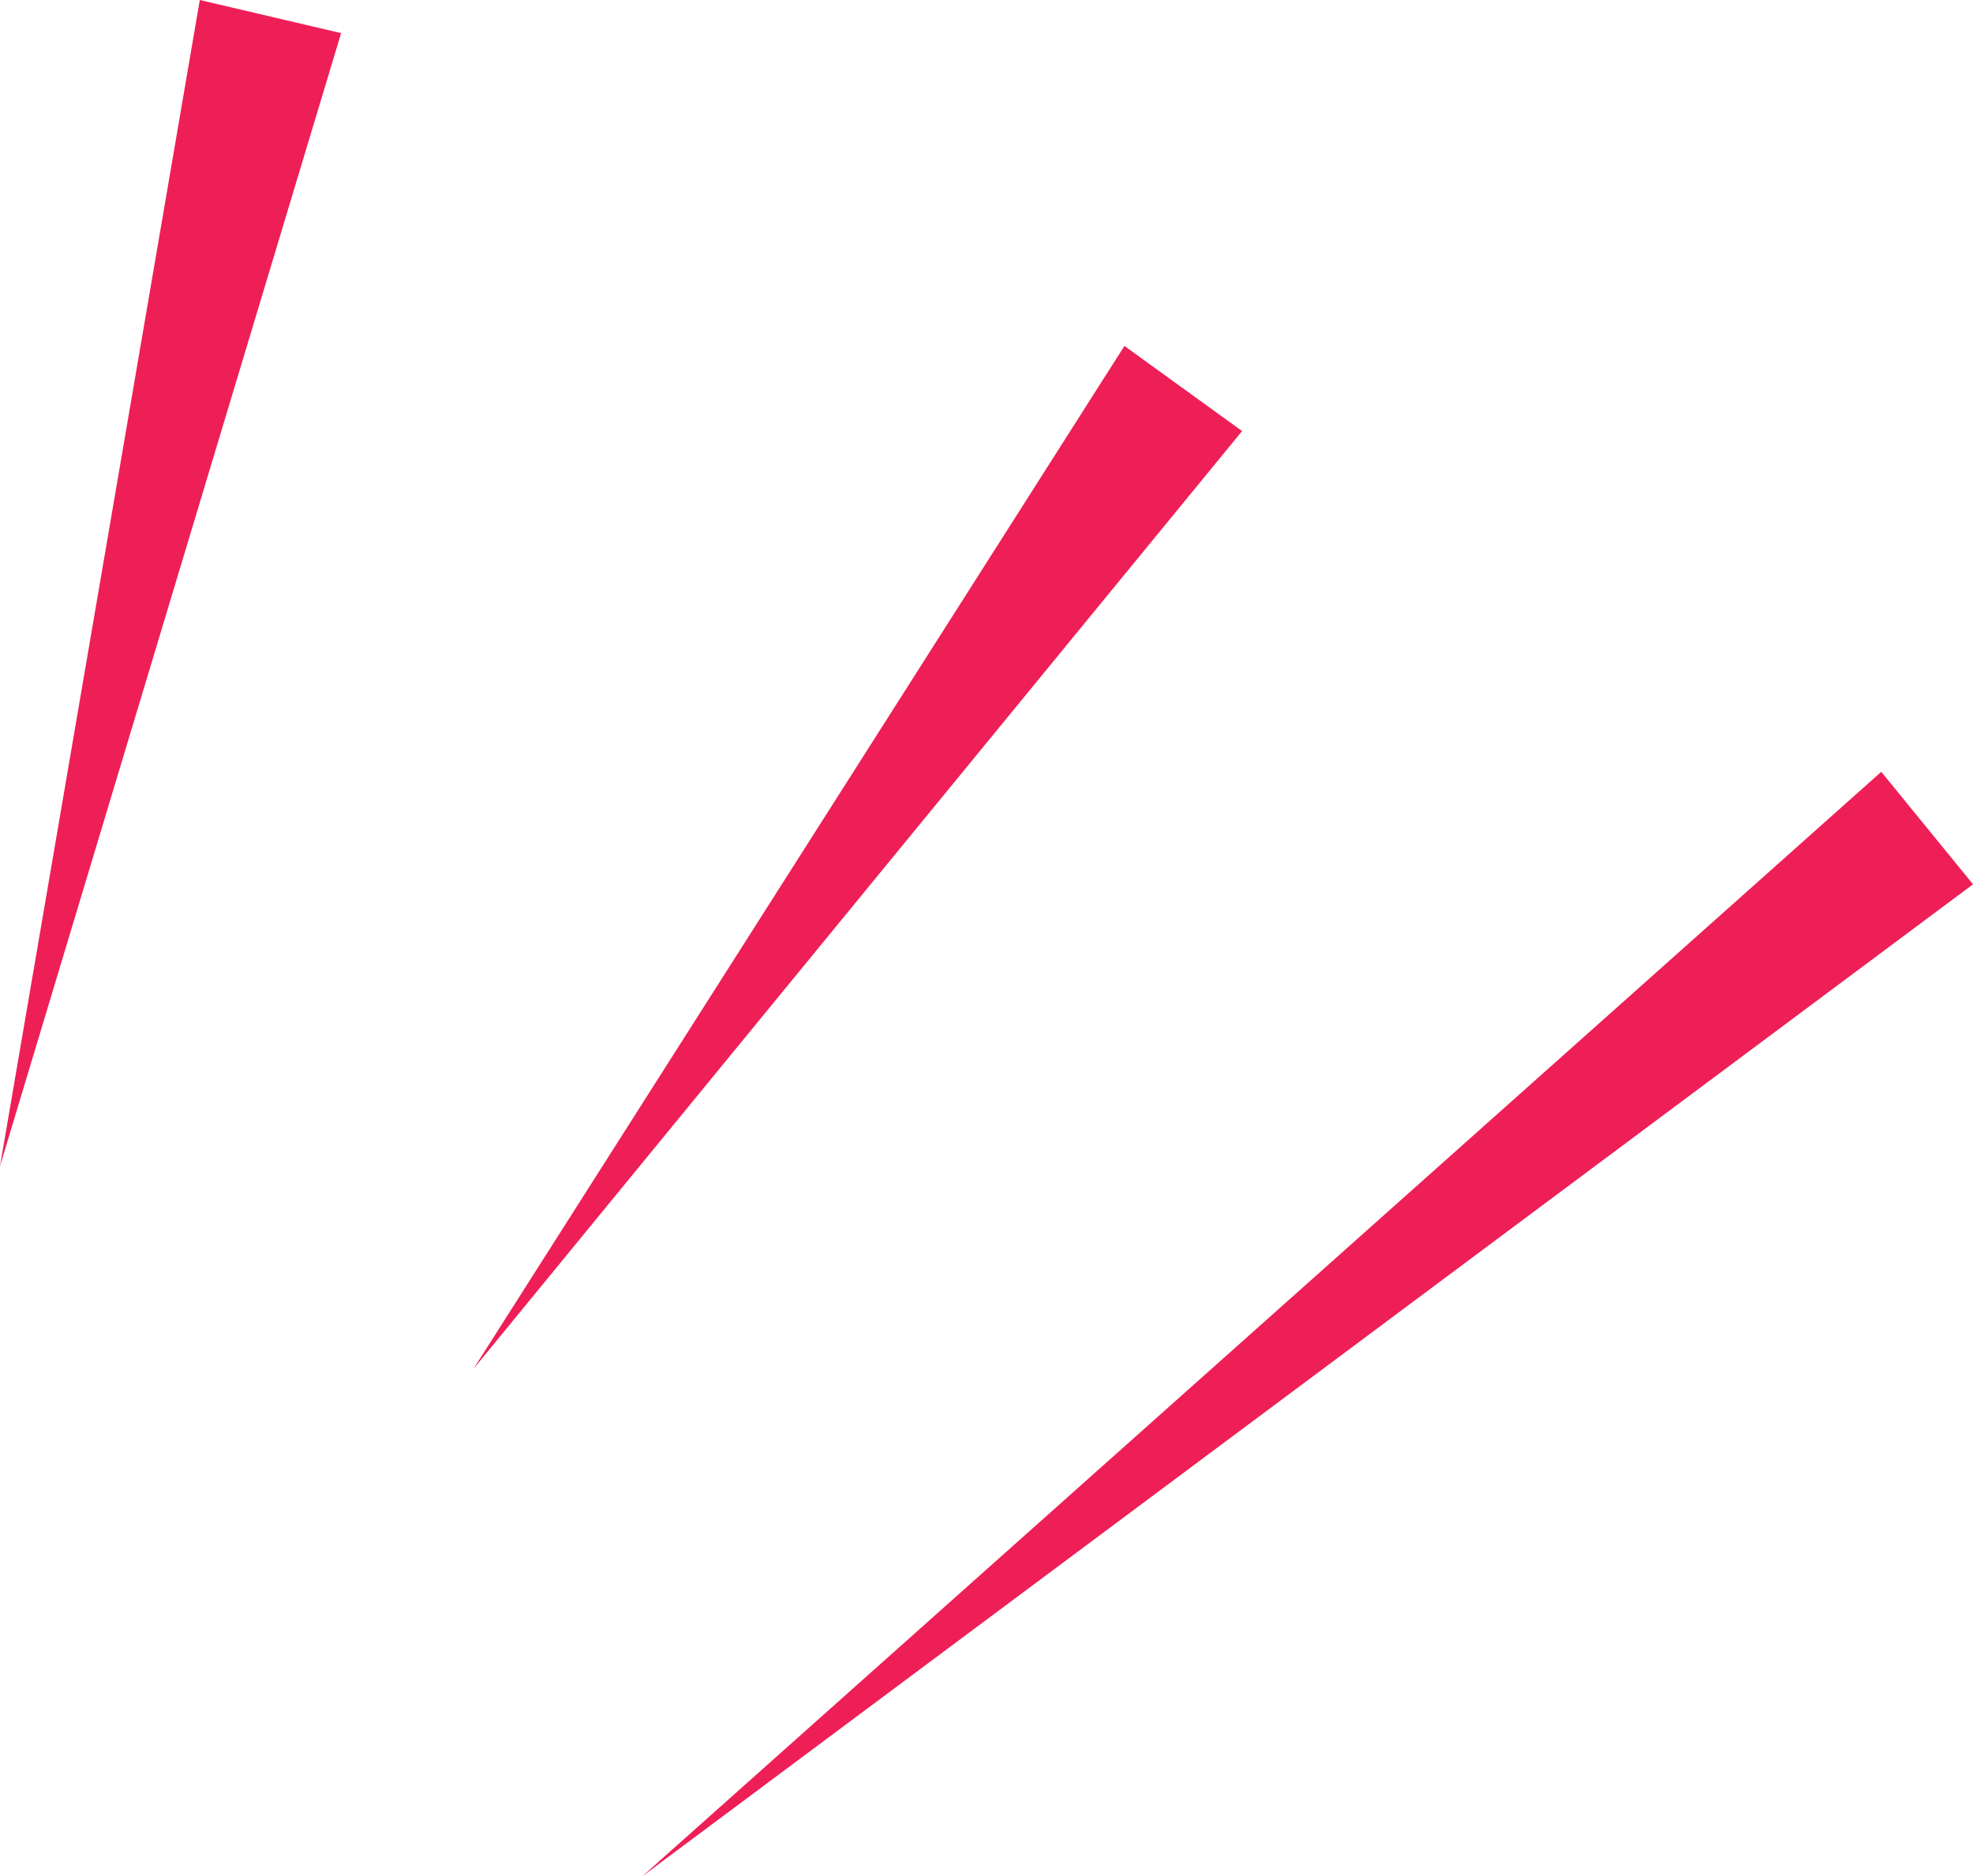
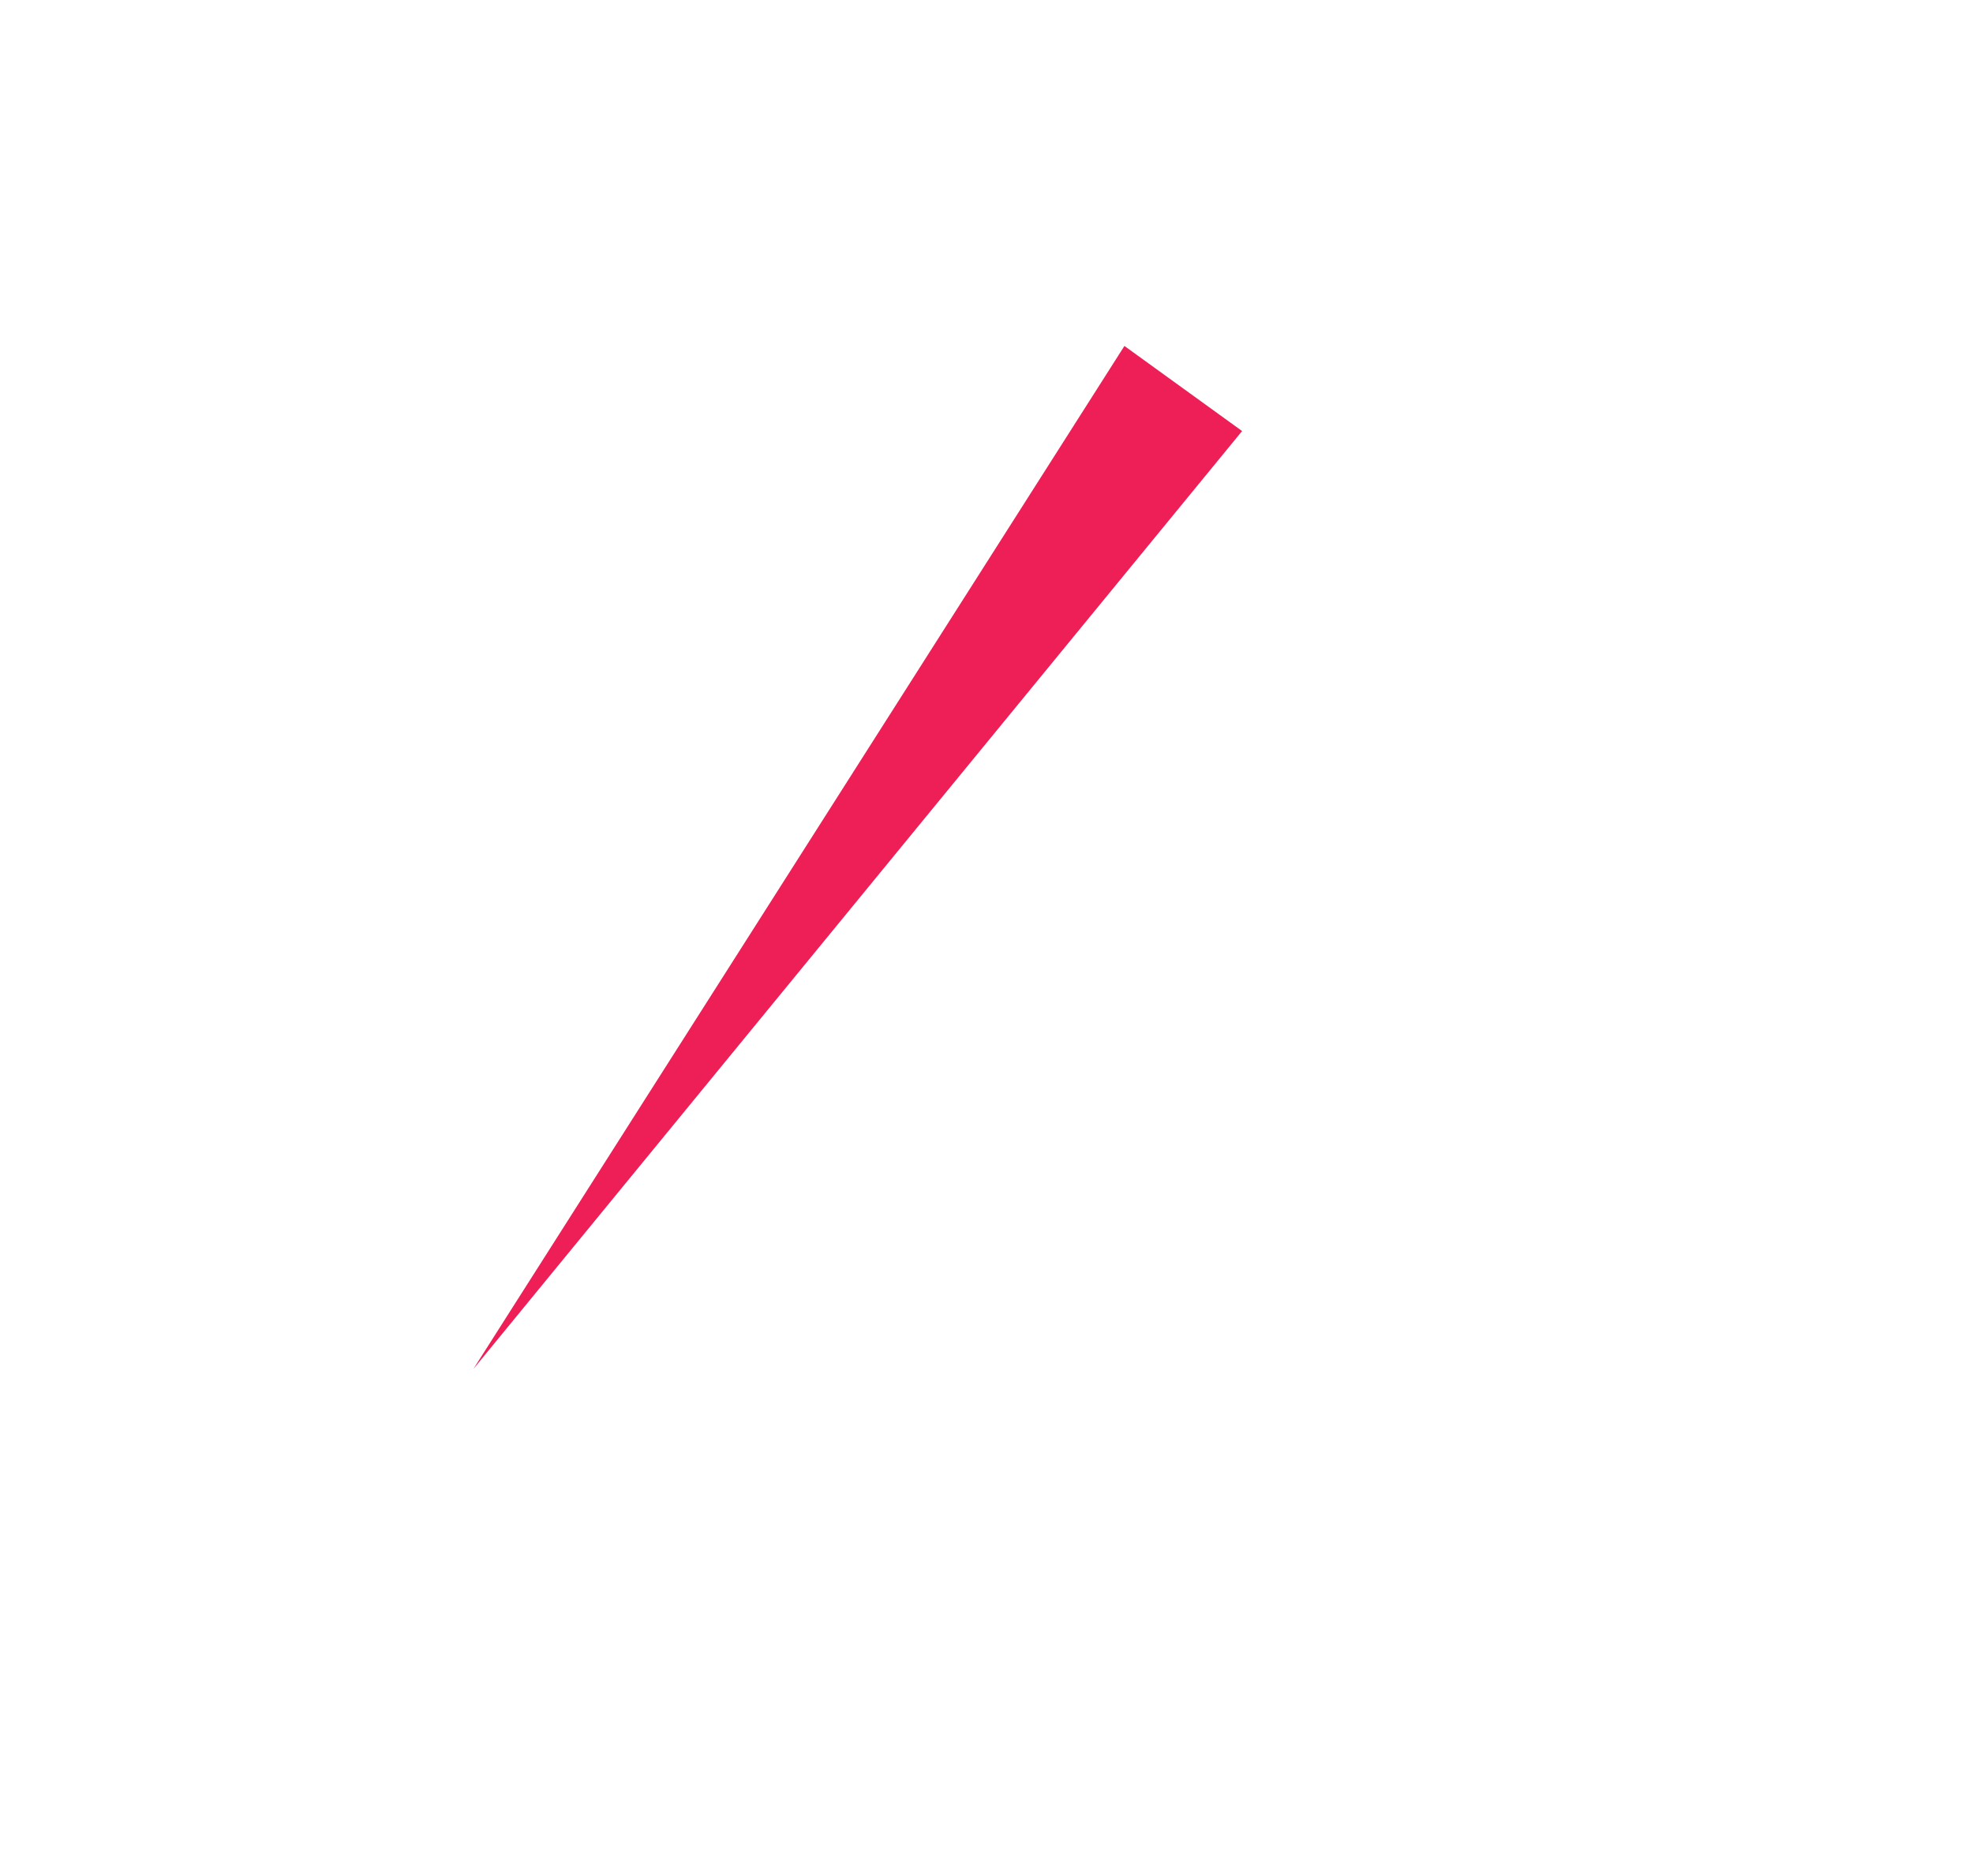
<svg xmlns="http://www.w3.org/2000/svg" id="Layer_2" data-name="Layer 2" width="71.484" height="67.975" viewBox="0 0 71.484 67.975">
  <g id="Layer_1" data-name="Layer 1">
-     <path id="Path_128745" data-name="Path 128745" d="M12.359,1.2,0,42.25,7.239,0Z" fill="#ee1f56" />
    <path id="Path_128746" data-name="Path 128746" d="M98.164,54.473,70.31,88.457,93.9,51.39Z" transform="translate(-53.161 -38.856)" fill="#ee1f56" />
-     <path id="Path_128747" data-name="Path 128747" d="M143.631,118.716,95.42,154.653l44.886-40.013Z" transform="translate(-72.146 -86.678)" fill="#ee1f56" />
  </g>
</svg>